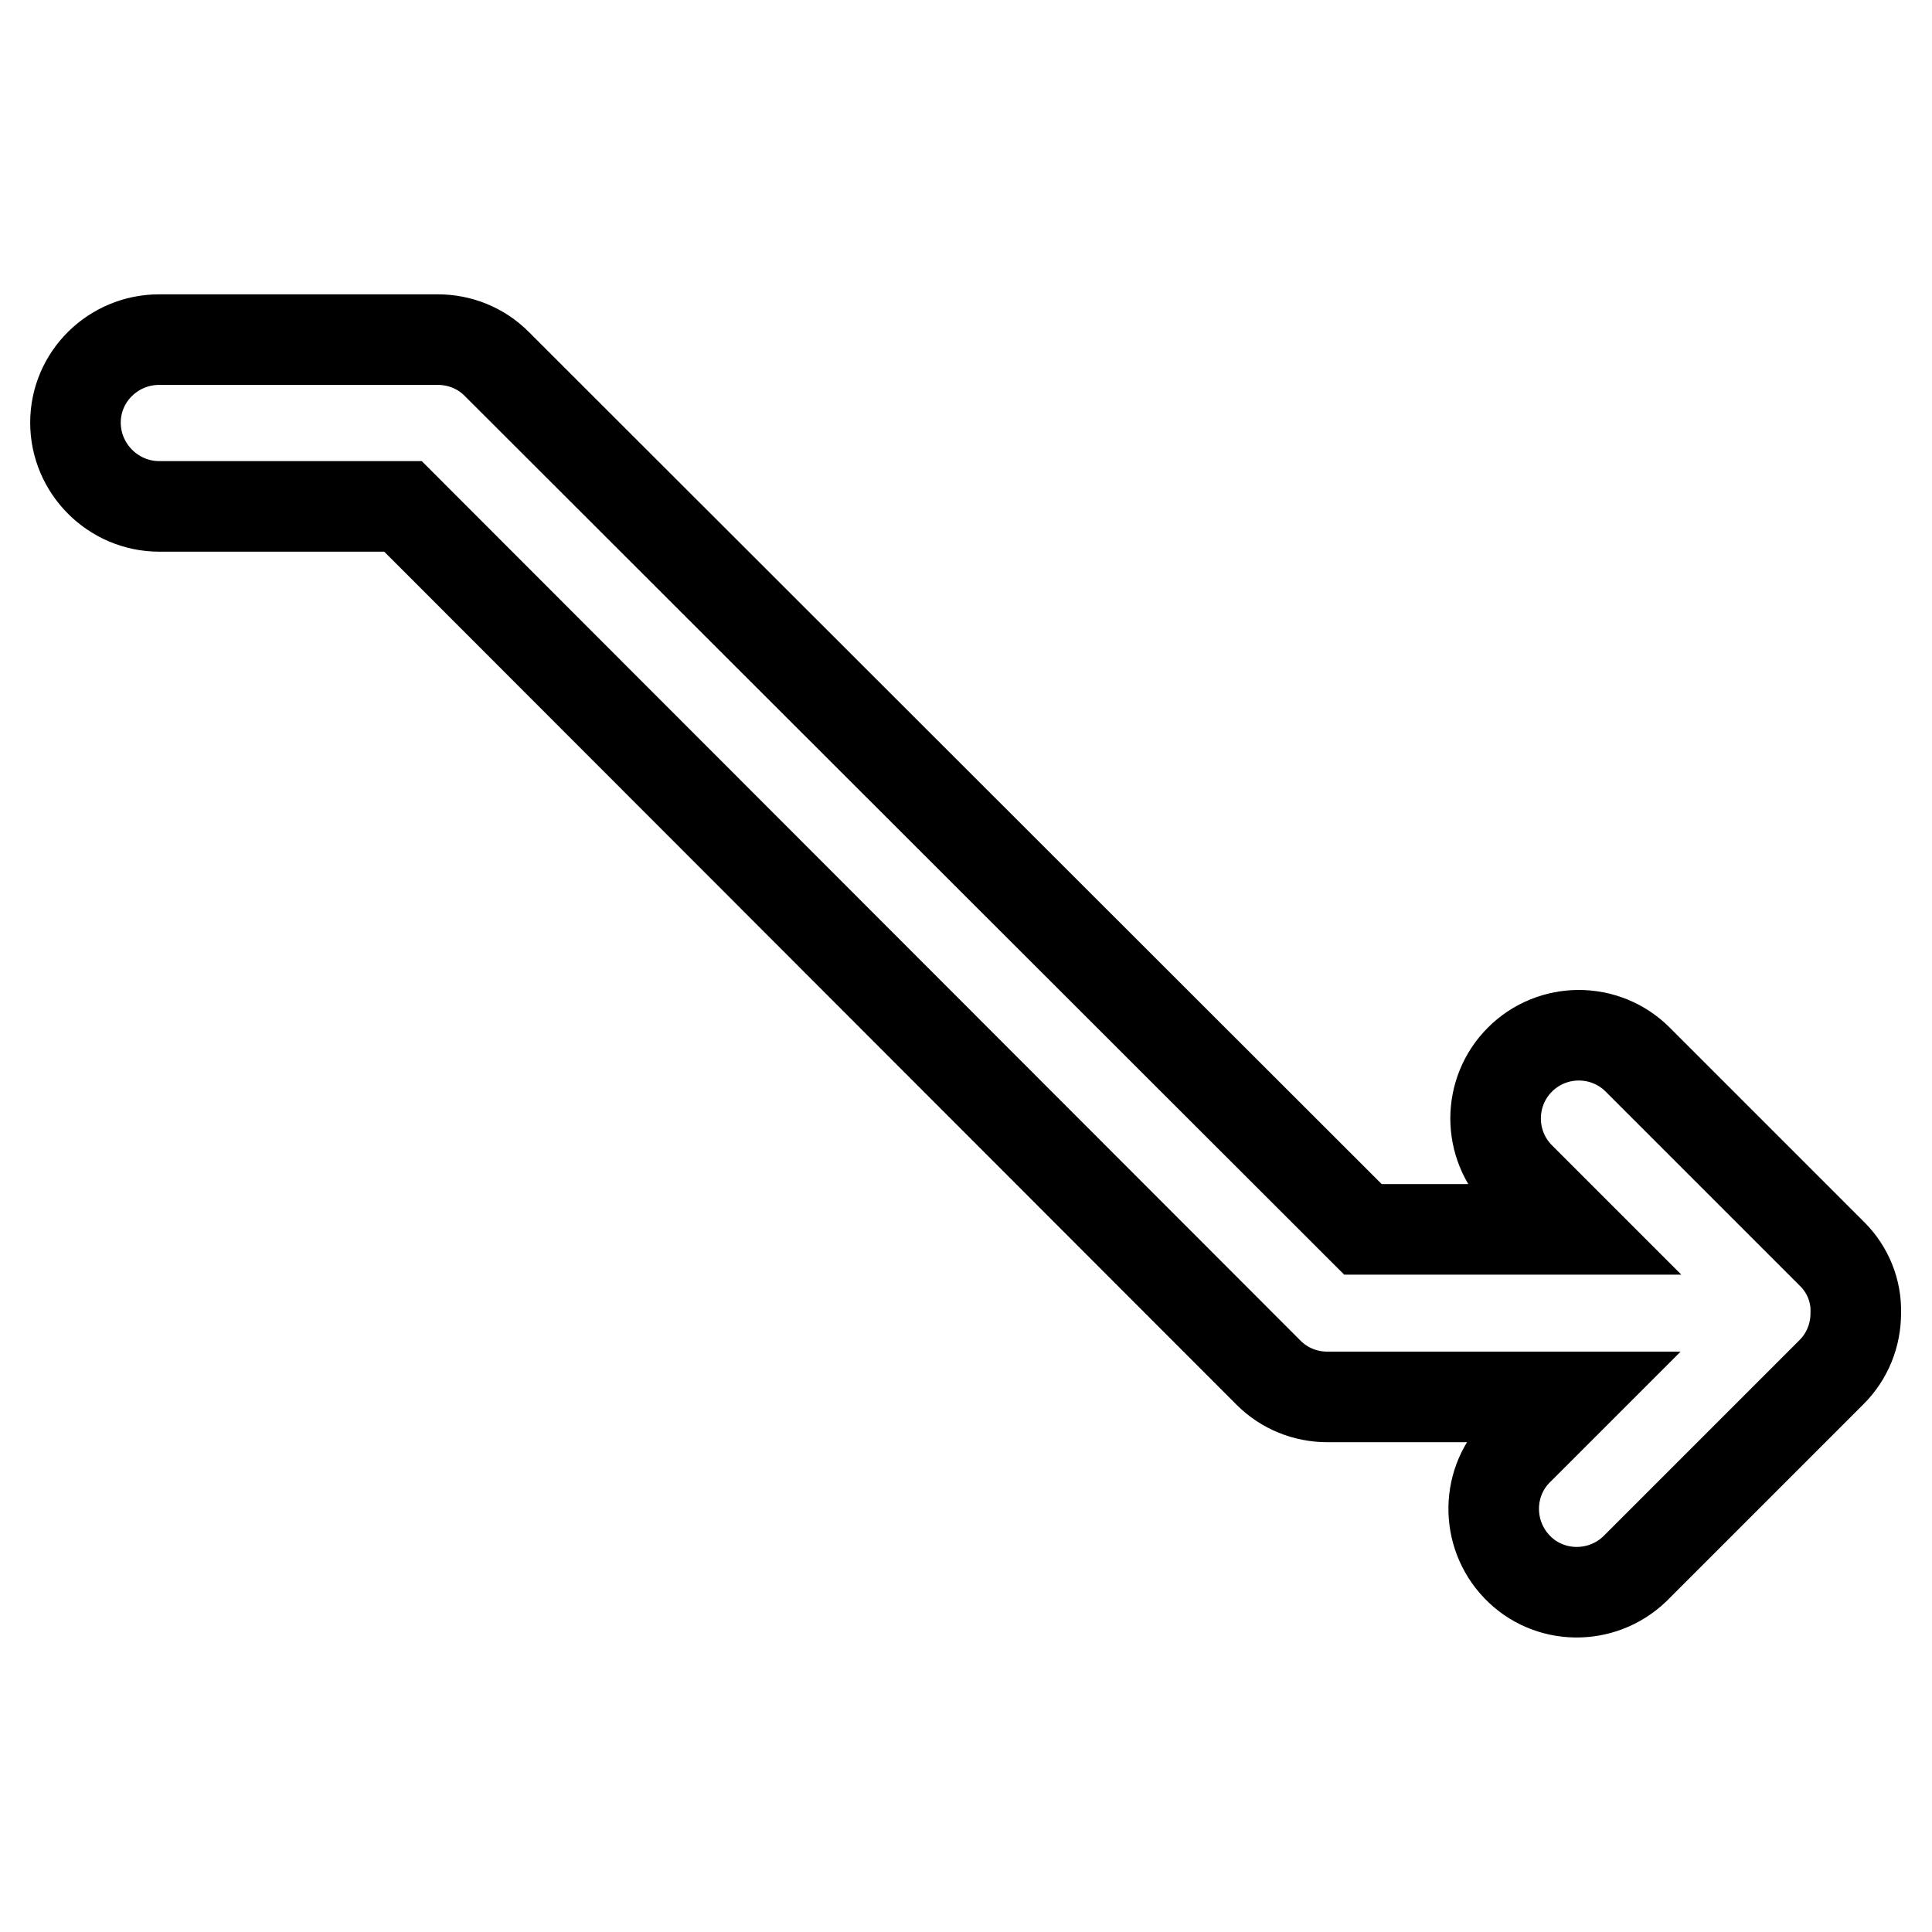
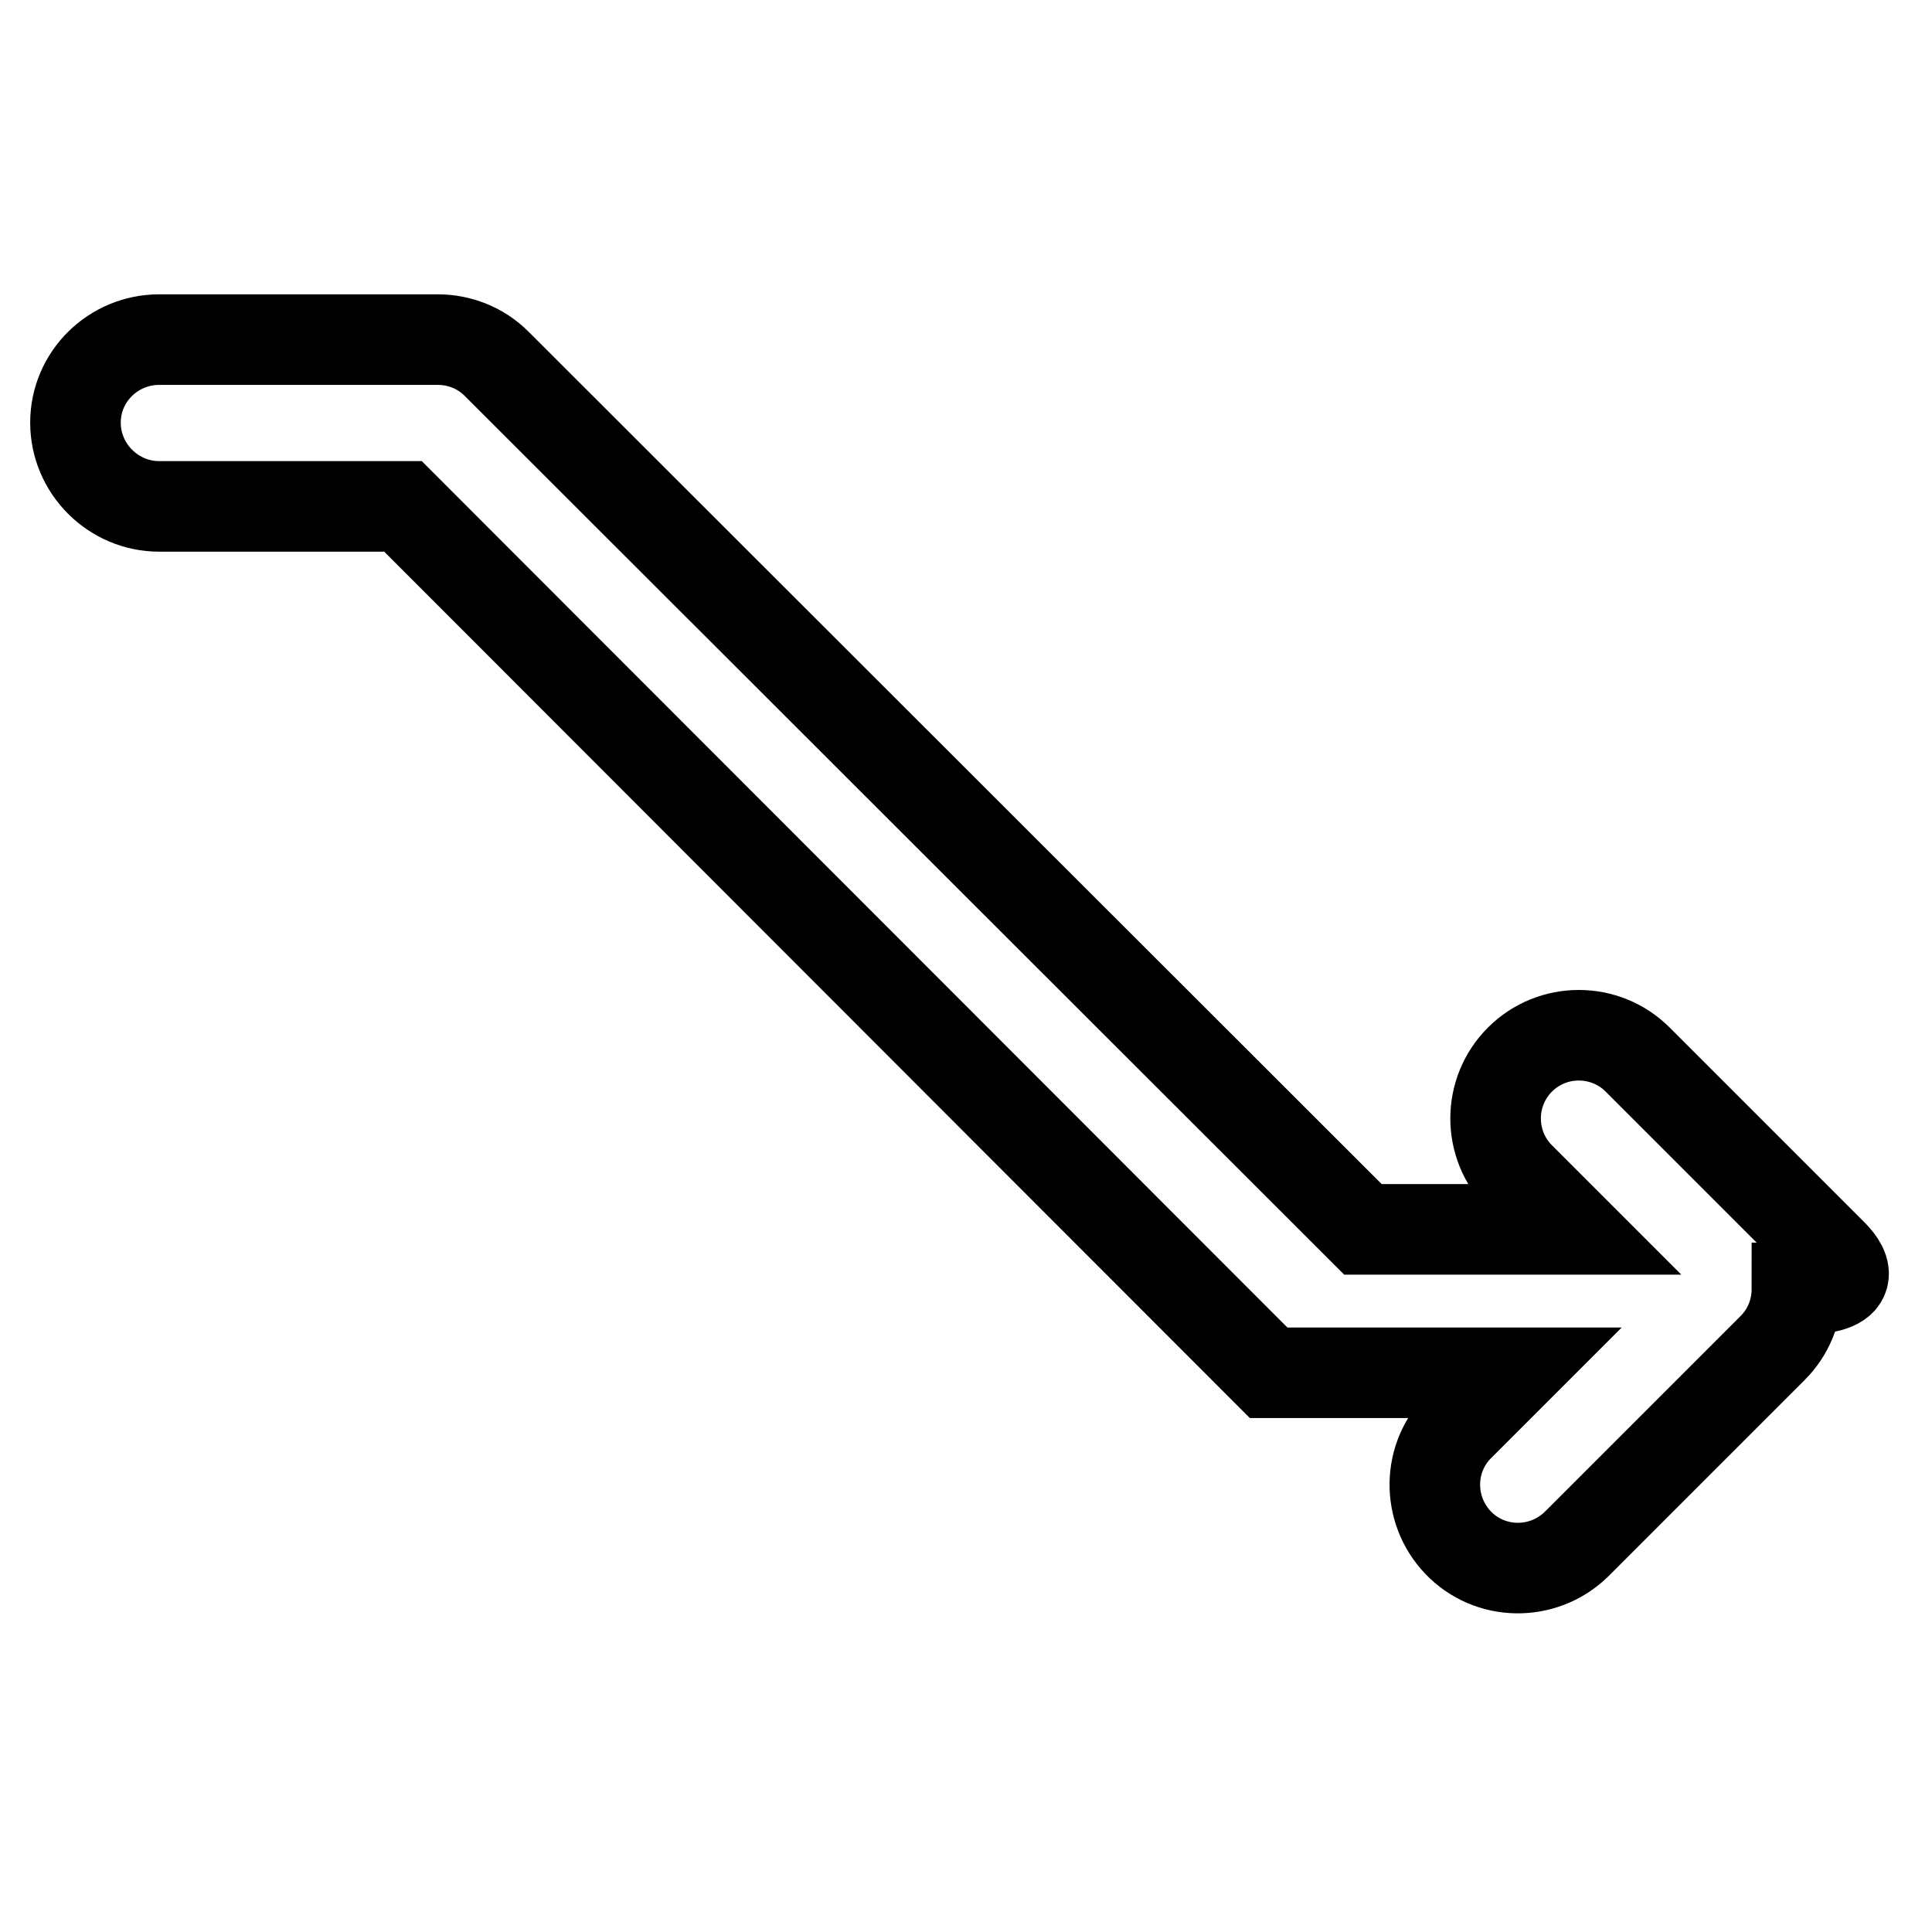
<svg xmlns="http://www.w3.org/2000/svg" version="1.1" x="0px" y="0px" viewBox="0 0 256 256" enable-background="new 0 0 256 256" xml:space="preserve">
  <g>
-     <path stroke-width="12" fill-opacity="0" stroke="#000000" d="M242.8,166.2L217,140.4c-4.3-4.3-11.3-4.3-15.6,0c-4.3,4.3-4.3,11.3,0,15.6l6.9,6.9h-6.5v0h-21.2L65.8,48.2 c-2.1-2.1-4.9-3.2-7.8-3.2H21.1C15,45,10,49.9,10,56c0,6.1,5,11.1,11.1,11.1h32.3l114.7,114.8c2.1,2.1,4.9,3.2,7.8,3.2h32.3 l-6.9,6.9c-4.4,4.2-4.5,11.2-0.3,15.6c4.2,4.4,11.2,4.5,15.6,0.3c0.1-0.1,0.2-0.2,0.3-0.3l25.8-25.8c2.1-2.1,3.2-4.9,3.2-7.8 C246,171,244.8,168.2,242.8,166.2z" />
+     <path stroke-width="12" fill-opacity="0" stroke="#000000" d="M242.8,166.2L217,140.4c-4.3-4.3-11.3-4.3-15.6,0c-4.3,4.3-4.3,11.3,0,15.6l6.9,6.9h-6.5v0h-21.2L65.8,48.2 c-2.1-2.1-4.9-3.2-7.8-3.2H21.1C15,45,10,49.9,10,56c0,6.1,5,11.1,11.1,11.1h32.3l114.7,114.8h32.3 l-6.9,6.9c-4.4,4.2-4.5,11.2-0.3,15.6c4.2,4.4,11.2,4.5,15.6,0.3c0.1-0.1,0.2-0.2,0.3-0.3l25.8-25.8c2.1-2.1,3.2-4.9,3.2-7.8 C246,171,244.8,168.2,242.8,166.2z" />
  </g>
</svg>